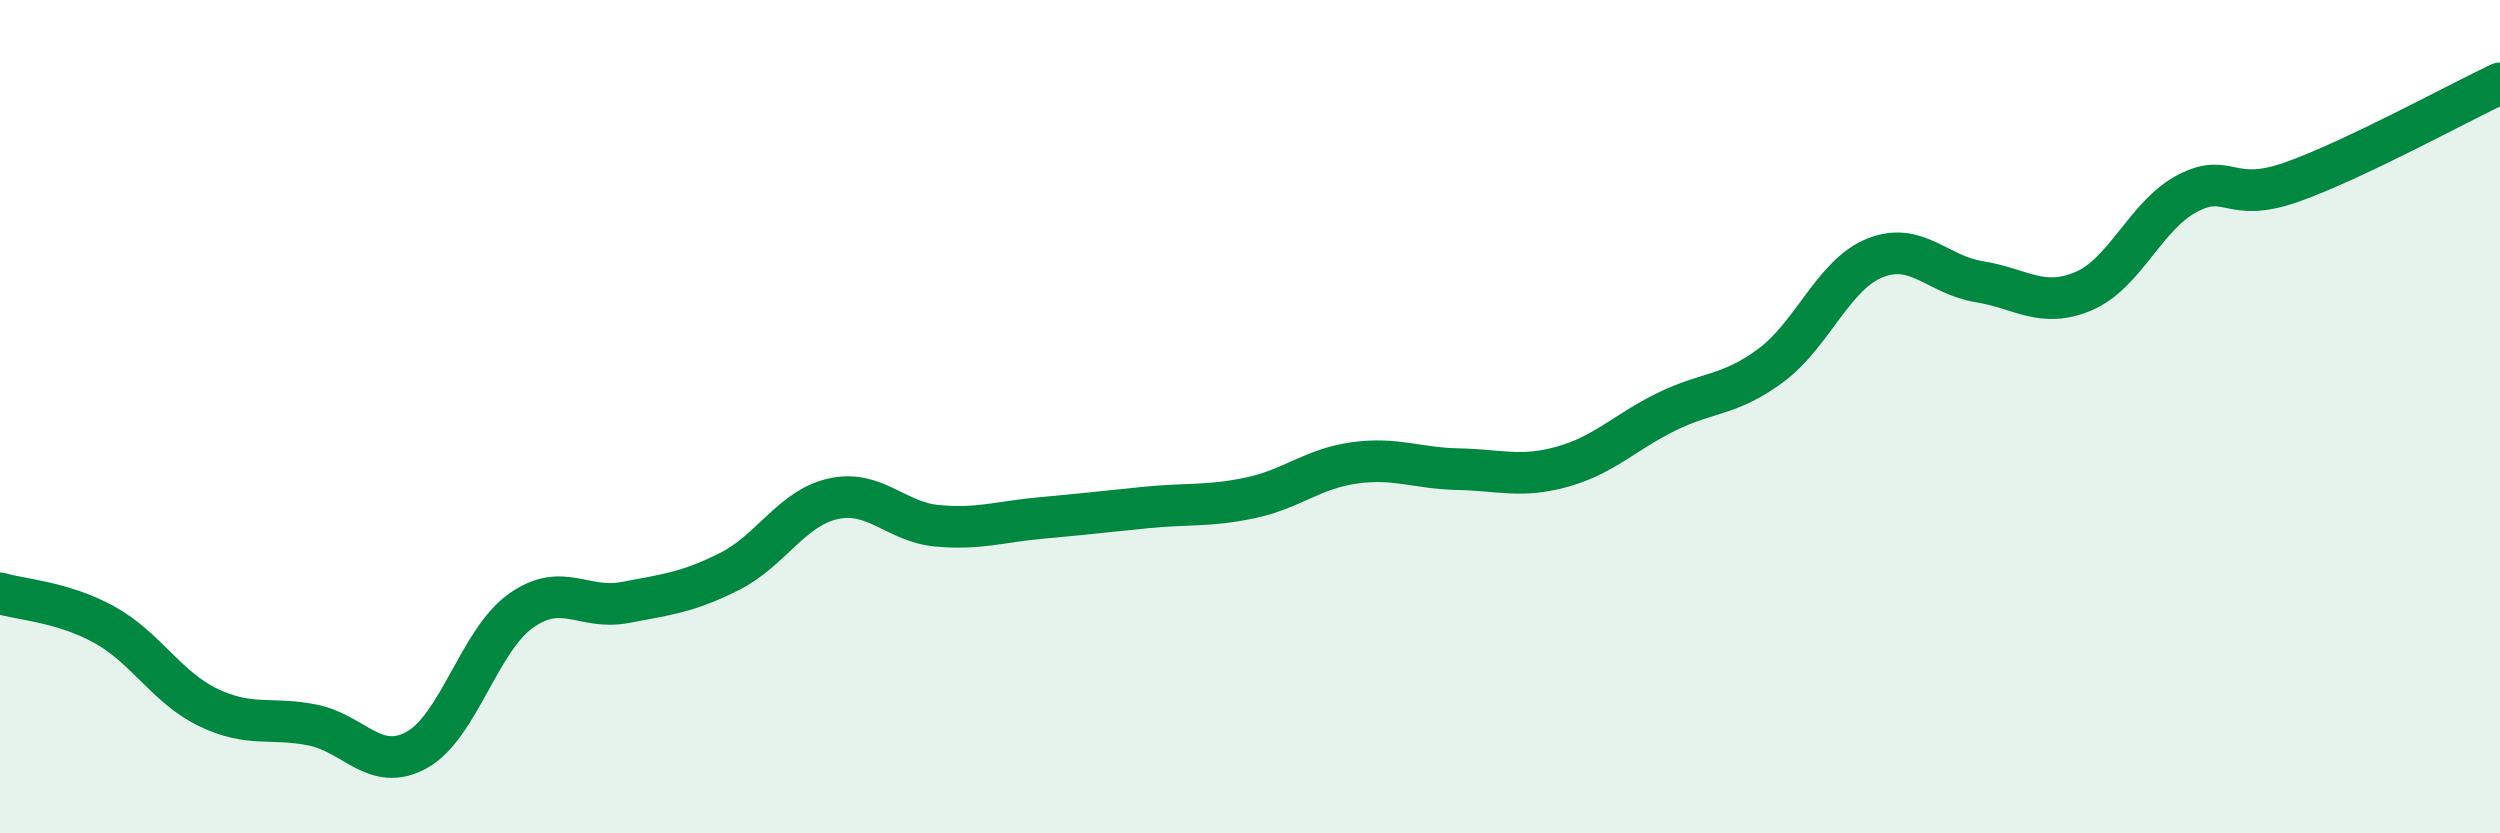
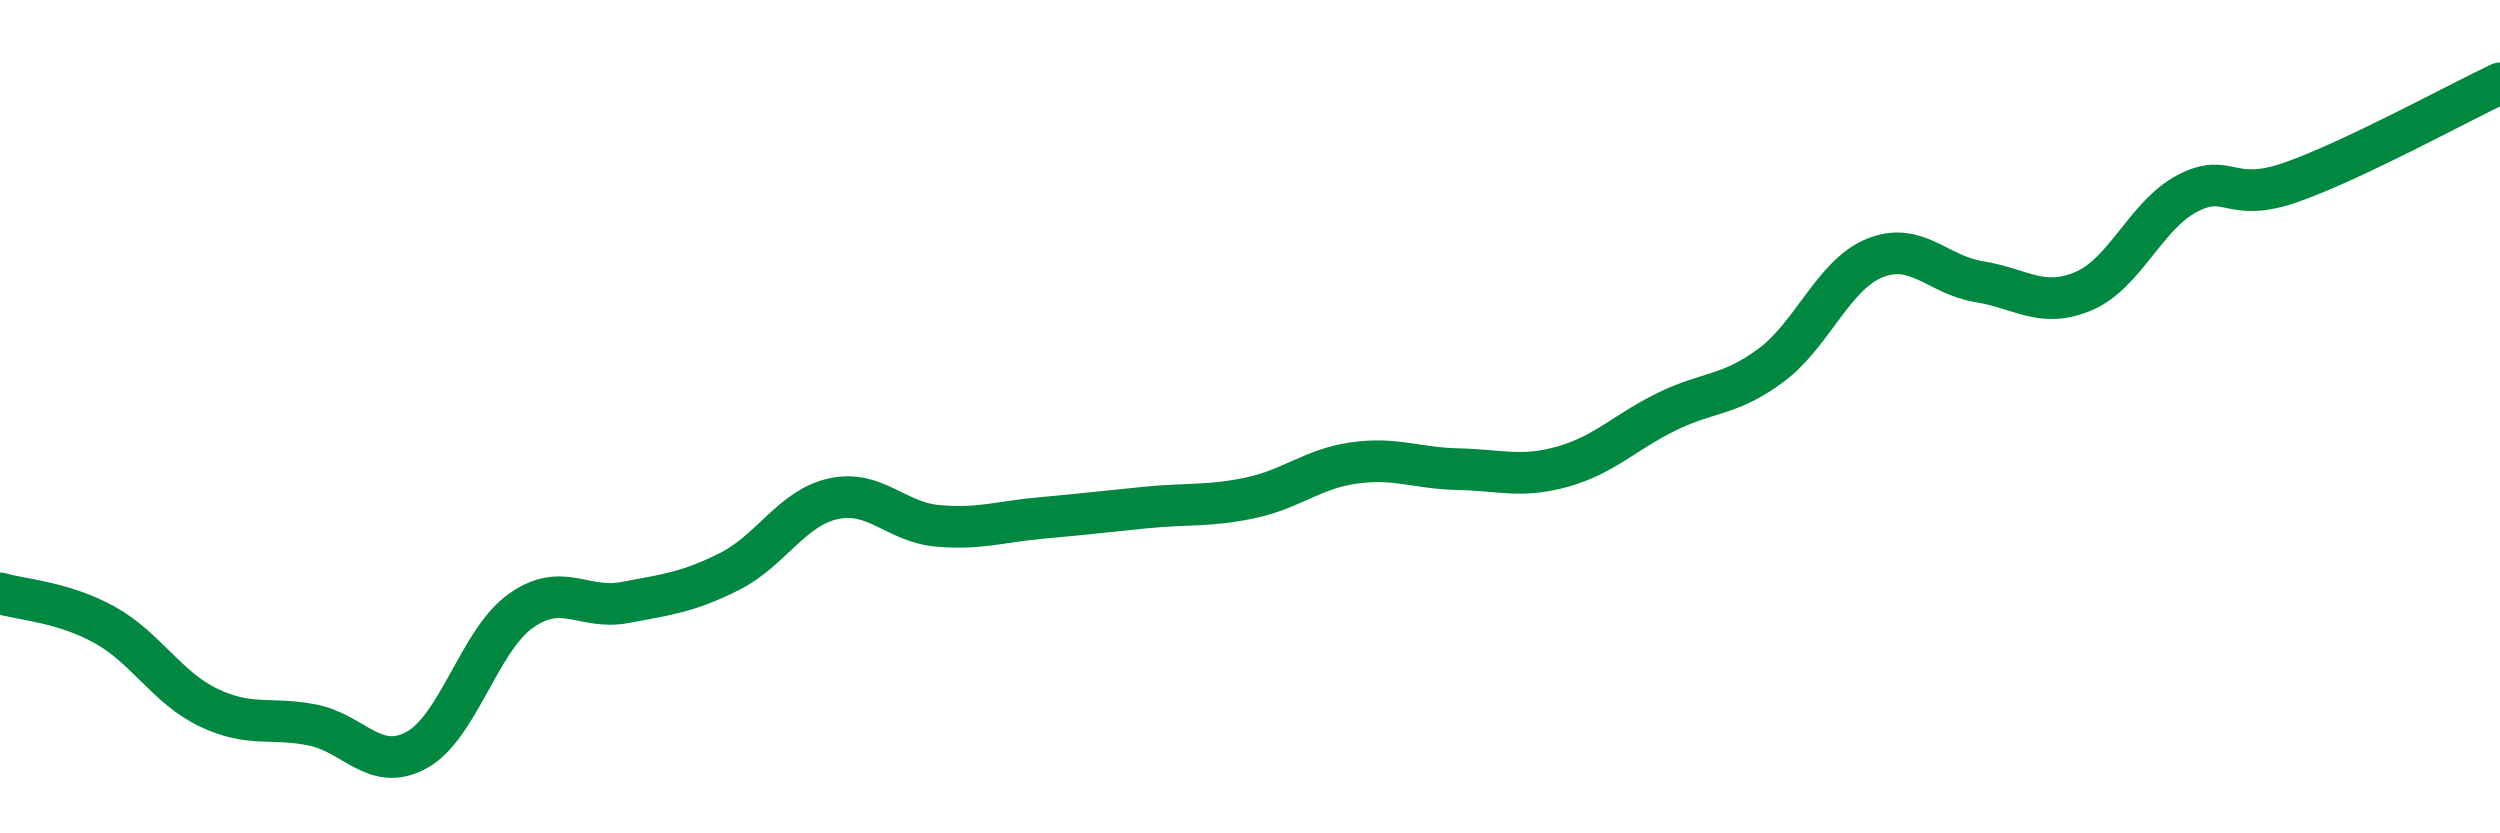
<svg xmlns="http://www.w3.org/2000/svg" width="60" height="20" viewBox="0 0 60 20">
-   <path d="M 0,14.24 C 0.5,14.39 1.5,14.44 2.5,14.99 C 3.5,15.54 4,16.5 5,16.98 C 6,17.46 6.5,17.2 7.5,17.4 C 8.5,17.6 9,18.55 10,18 C 11,17.45 11.5,15.37 12.5,14.66 C 13.5,13.95 14,14.65 15,14.46 C 16,14.27 16.5,14.22 17.5,13.72 C 18.5,13.22 19,12.19 20,11.97 C 21,11.75 21.5,12.53 22.5,12.62 C 23.5,12.71 24,12.52 25,12.43 C 26,12.34 26.5,12.28 27.5,12.18 C 28.5,12.08 29,12.16 30,11.95 C 31,11.74 31.5,11.25 32.5,11.11 C 33.5,10.97 34,11.24 35,11.26 C 36,11.28 36.5,11.48 37.5,11.2 C 38.5,10.92 39,10.37 40,9.88 C 41,9.39 41.5,9.51 42.5,8.77 C 43.5,8.03 44,6.59 45,6.19 C 46,5.79 46.5,6.6 47.5,6.76 C 48.5,6.92 49,7.41 50,6.99 C 51,6.57 51.5,5.16 52.5,4.64 C 53.5,4.12 53.5,4.9 55,4.37 C 56.5,3.84 59,2.47 60,2L60 20L0 20Z" fill="#008740" opacity="0.1" stroke-linecap="round" stroke-linejoin="round" />
  <path d="M 0,14.24 C 0.5,14.39 1.5,14.44 2.5,14.99 C 3.5,15.54 4,16.5 5,16.98 C 6,17.46 6.5,17.2 7.5,17.4 C 8.5,17.6 9,18.55 10,18 C 11,17.45 11.5,15.37 12.5,14.66 C 13.5,13.95 14,14.65 15,14.46 C 16,14.27 16.5,14.22 17.5,13.72 C 18.5,13.22 19,12.19 20,11.97 C 21,11.75 21.5,12.53 22.5,12.62 C 23.5,12.71 24,12.52 25,12.43 C 26,12.34 26.5,12.28 27.5,12.18 C 28.5,12.08 29,12.16 30,11.95 C 31,11.74 31.5,11.25 32.5,11.11 C 33.5,10.97 34,11.24 35,11.26 C 36,11.28 36.5,11.48 37.5,11.2 C 38.5,10.92 39,10.37 40,9.88 C 41,9.39 41.5,9.51 42.5,8.77 C 43.5,8.03 44,6.59 45,6.19 C 46,5.79 46.5,6.6 47.5,6.76 C 48.5,6.92 49,7.41 50,6.99 C 51,6.57 51.5,5.16 52.5,4.64 C 53.5,4.12 53.5,4.9 55,4.37 C 56.5,3.84 59,2.47 60,2" stroke="#008740" stroke-width="1" fill="none" stroke-linecap="round" stroke-linejoin="round" />
</svg>